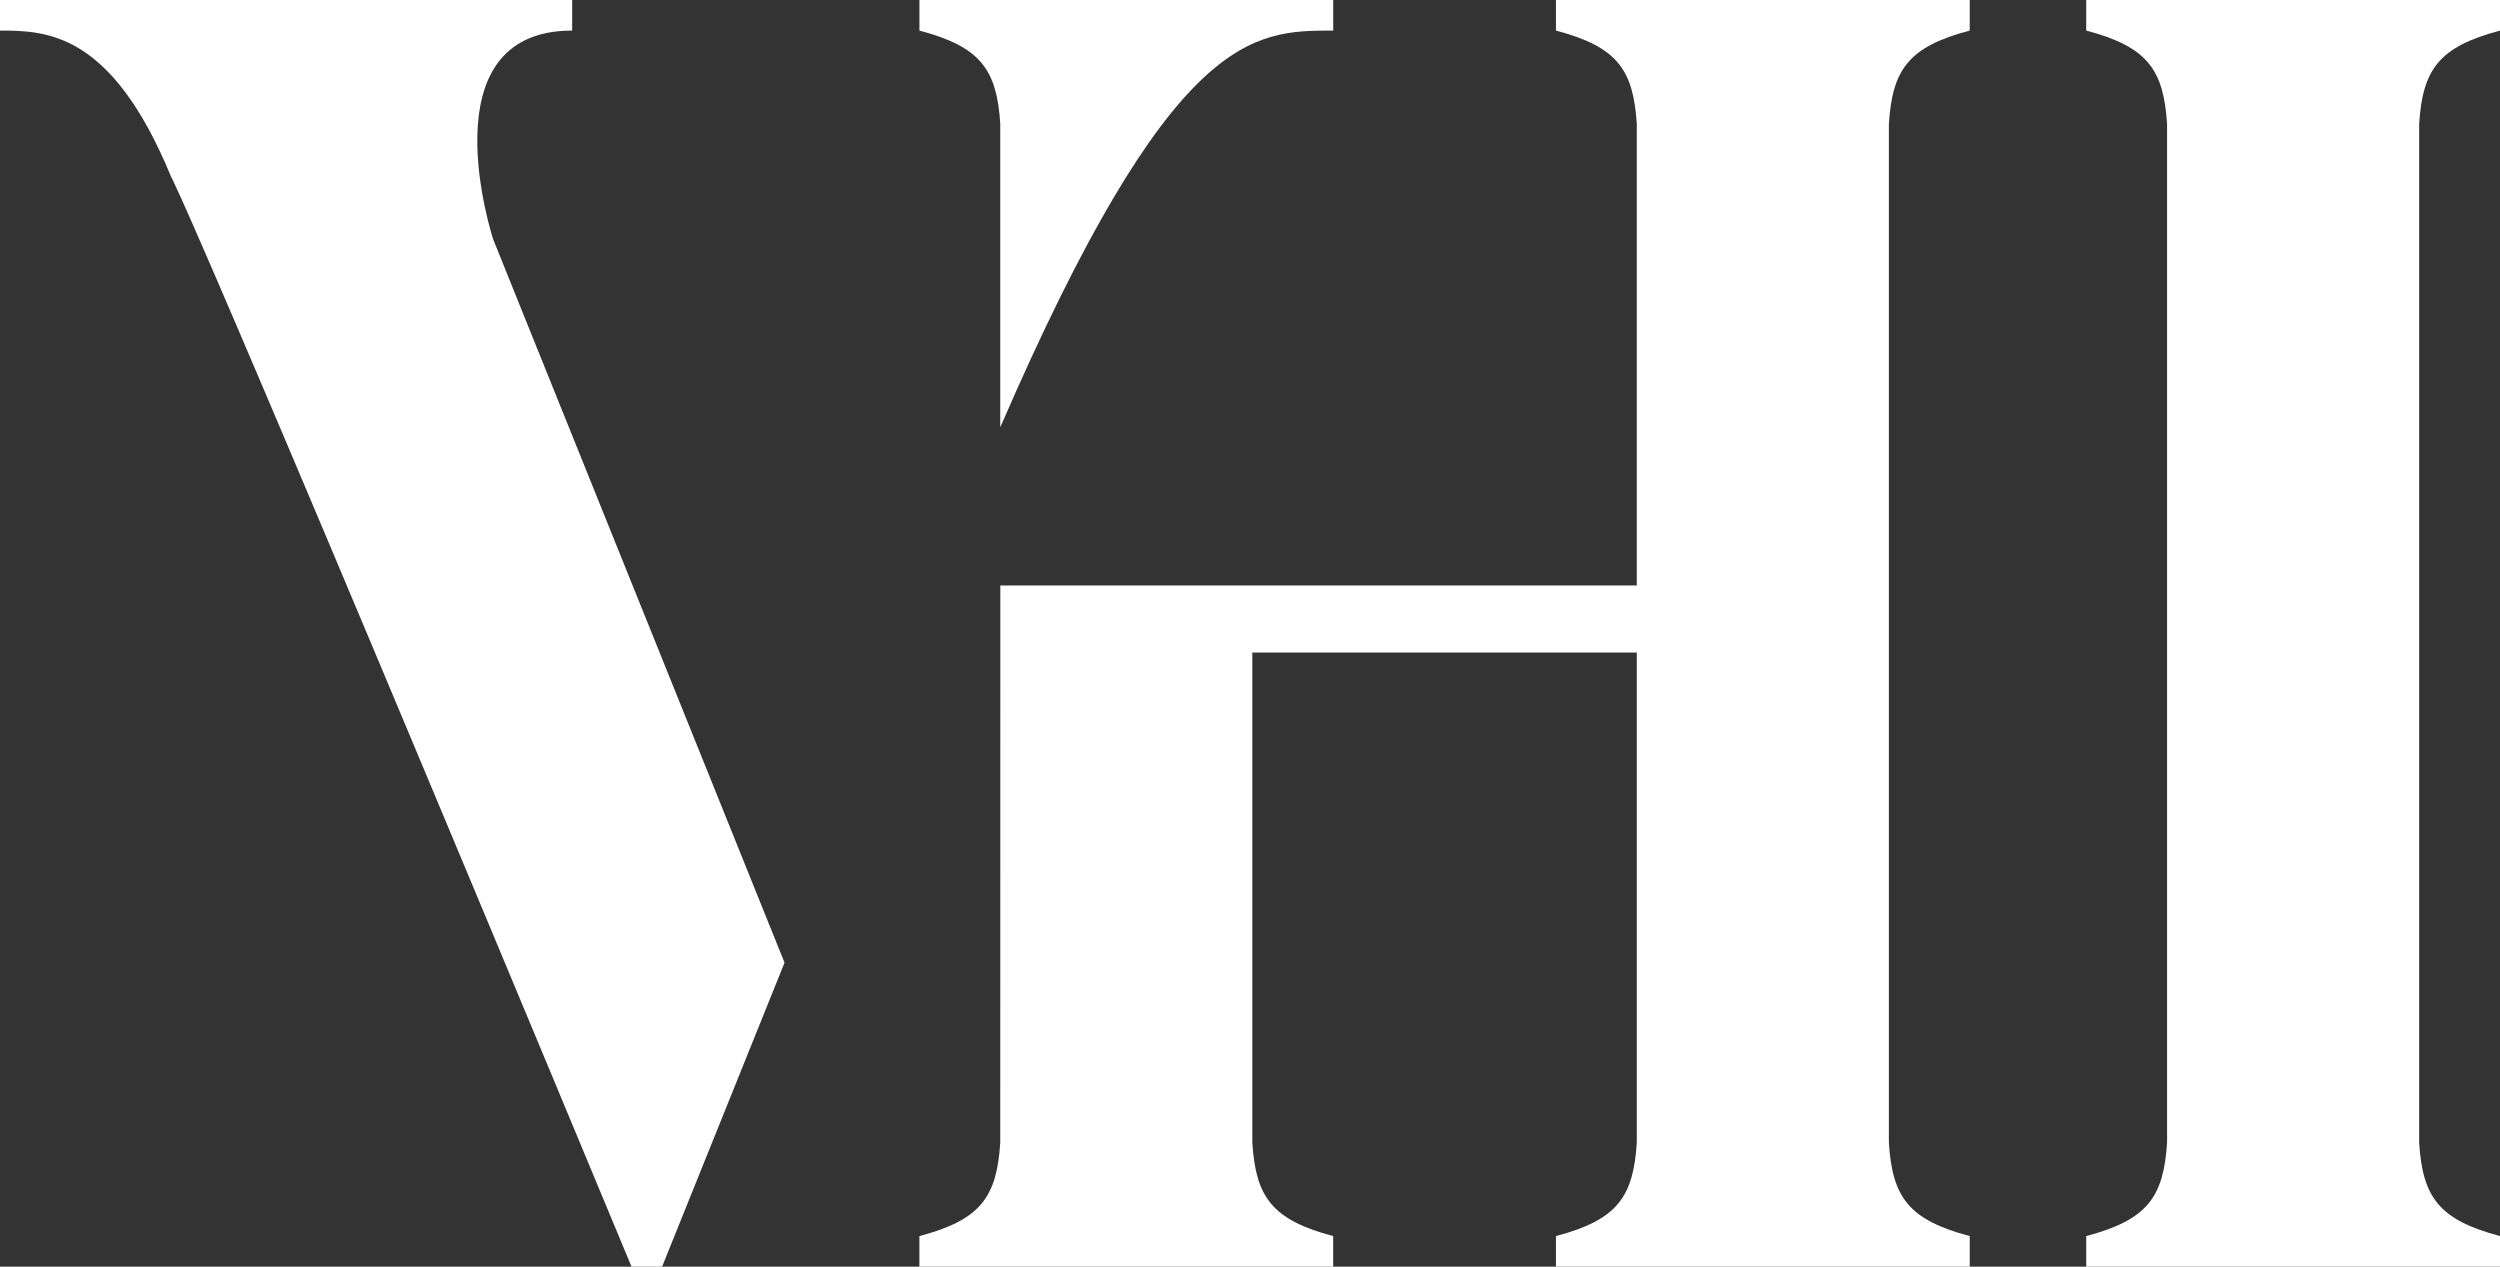
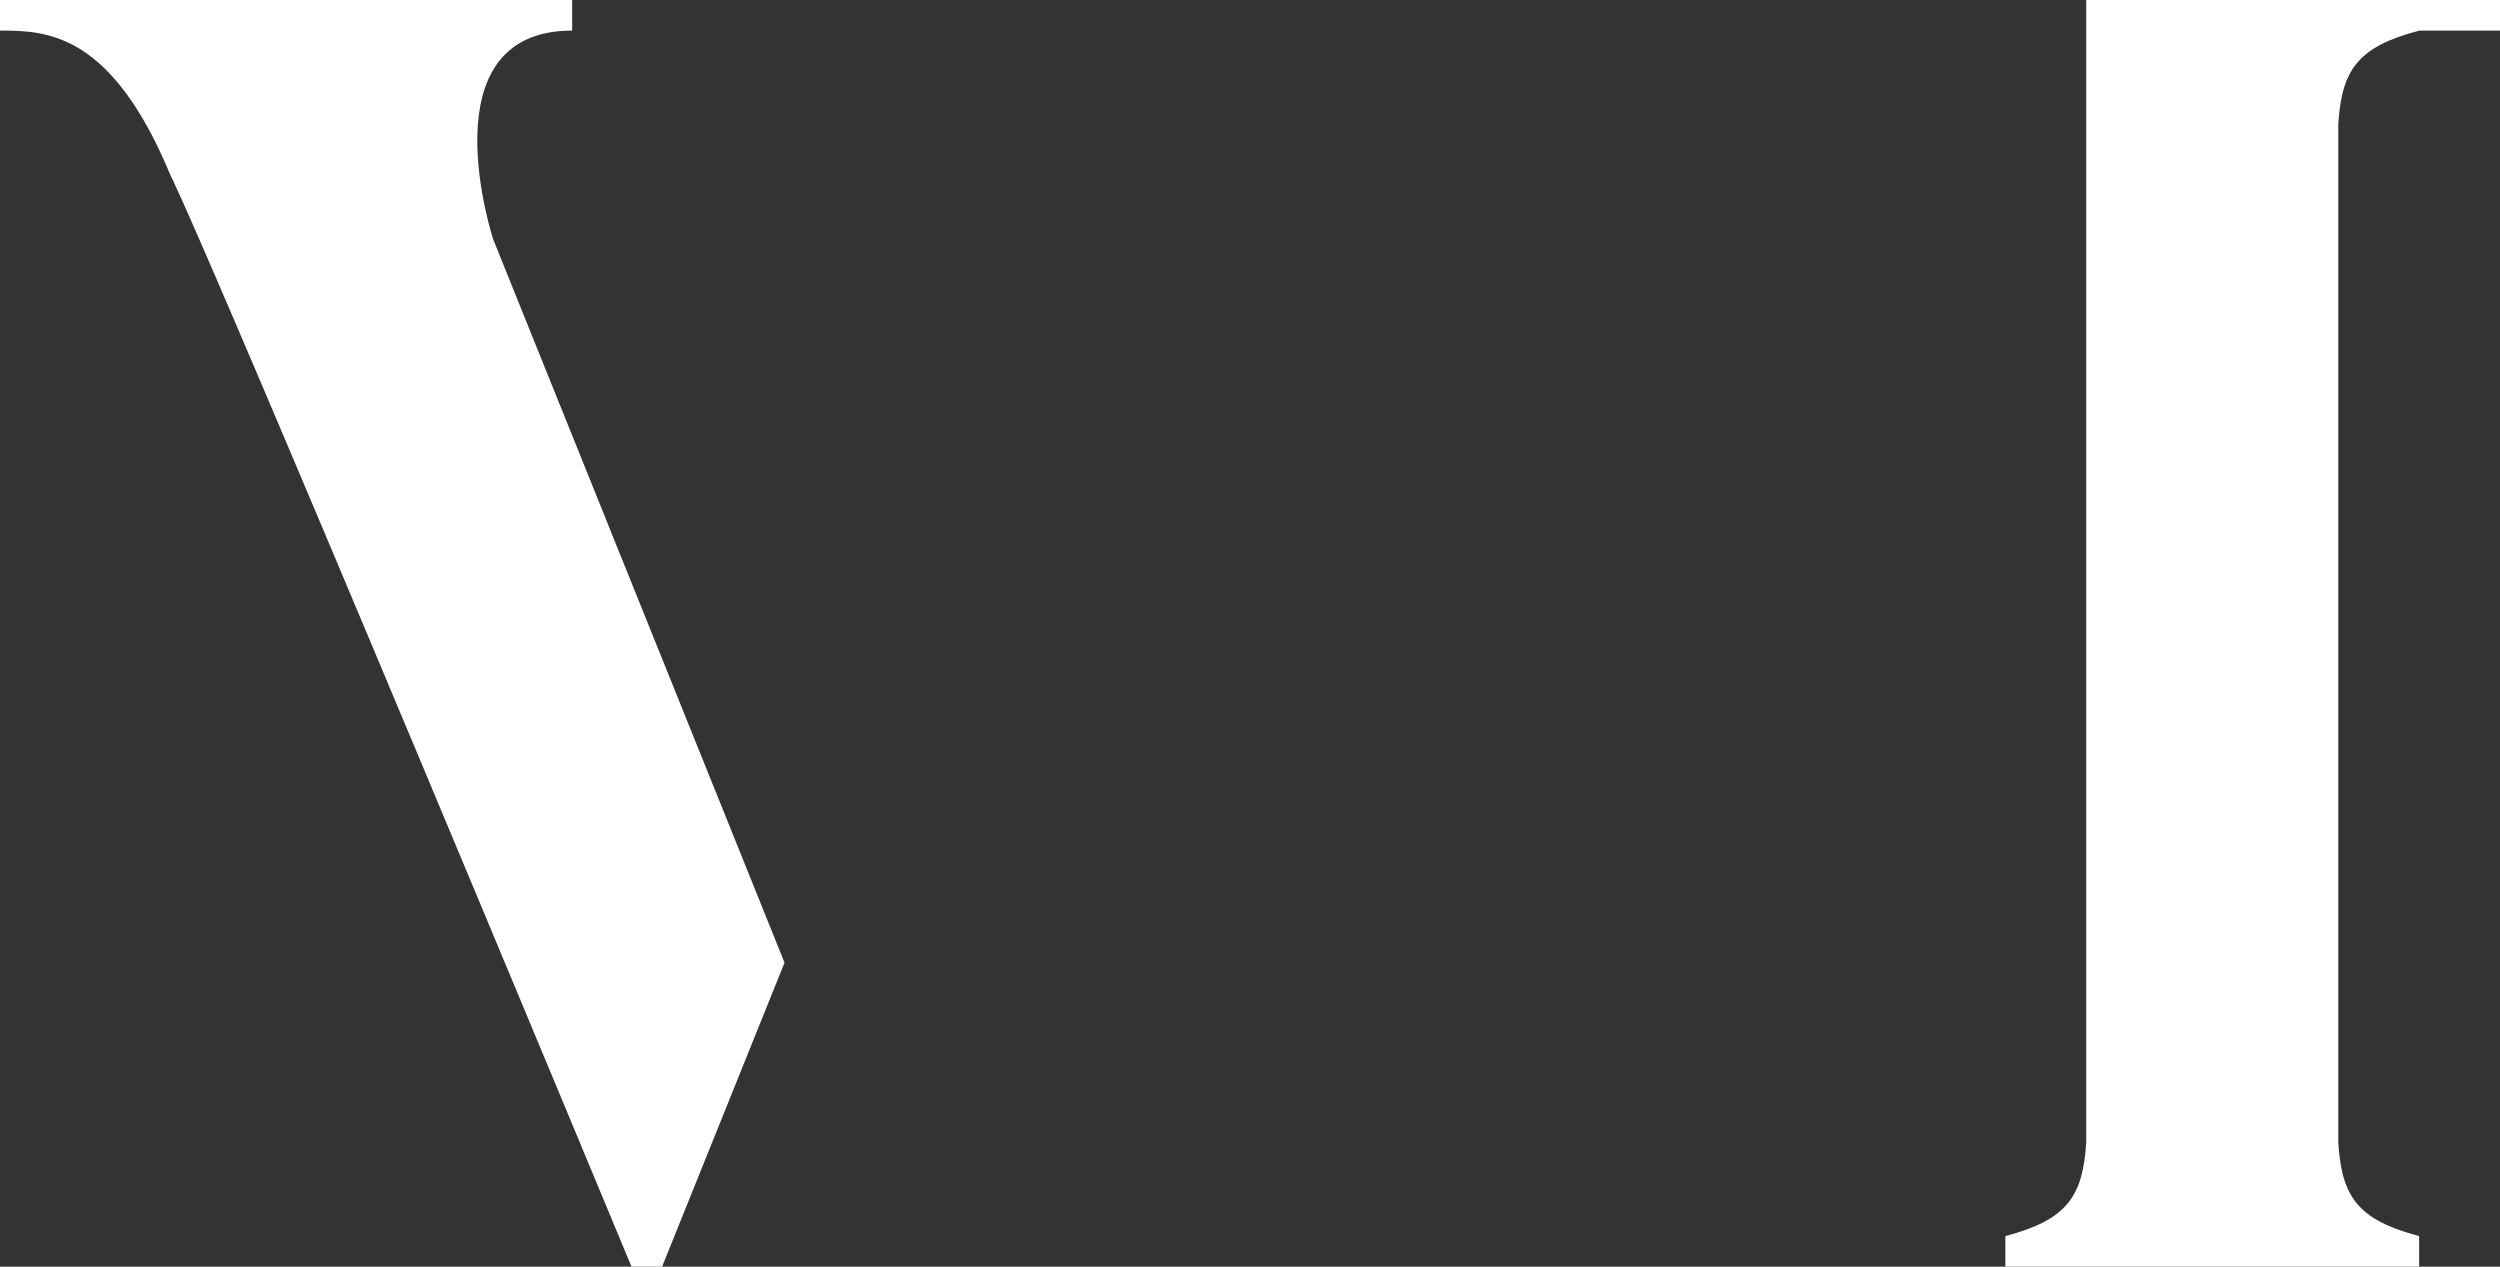
<svg xmlns="http://www.w3.org/2000/svg" id="logo-vhi-white" width="59.21" height="30" viewBox="0 0 59.21 30">
  <rect x="0" y="0" width="59.21" height="30" fill="#333333" stroke="none" />
  <defs>
    <clipPath id="clip-path">
      <rect id="Rectangle_1" data-name="Rectangle 1" width="59.21" height="30" fill="#fff" />
    </clipPath>
  </defs>
  <g id="Group_2" data-name="Group 2" clip-path="url(#clip-path)">
    <path id="Path_1" data-name="Path 1" d="M13.551.725V0H0V.725c1.108,0,2.642.043,4.048,3.452,0,0,.469.724,10.909,25.824h.724l2.9-7.2-6.9-17.131S10.057.725,13.551.725" transform="translate(0 -0.001)" fill="#fff" />
-     <path id="Path_2" data-name="Path 2" d="M447.112.725V0h-9.8V.725c1.459.385,1.833.932,1.915,2.213V27.063c-.082,1.281-.456,1.828-1.915,2.213V30h9.8v-.724c-1.46-.386-1.833-.932-1.915-2.213V2.939c.082-1.281.455-1.828,1.915-2.213" transform="translate(-387.902 -0.001)" fill="#fff" />
-     <path id="Path_3" data-name="Path 3" d="M194.646,27.063c-.082,1.281-.455,1.828-1.915,2.213V30h9.8v-.724c-1.459-.386-1.833-.932-1.915-2.213l0-11.608h9.106l0,11.608c-.082,1.281-.456,1.828-1.915,2.213V30h9.8v-.724c-1.46-.386-1.833-.932-1.915-2.213V2.938c.082-1.281.455-1.828,1.915-2.213V0h-9.8V.725c1.459.385,1.833.932,1.915,2.213l0,10.929H194.648Z" transform="translate(-170.956 -0.001)" fill="#fff" />
-     <path id="Path_4" data-name="Path 4" d="M194.646,2.938v7.182C198.715.727,200.624.724,202.532.724h0V0h-9.8V.724c1.459.386,1.833.932,1.915,2.213" transform="translate(-170.956)" fill="#fff" />
+     <path id="Path_2" data-name="Path 2" d="M447.112.725V0h-9.8V.725V27.063c-.082,1.281-.456,1.828-1.915,2.213V30h9.8v-.724c-1.46-.386-1.833-.932-1.915-2.213V2.939c.082-1.281.455-1.828,1.915-2.213" transform="translate(-387.902 -0.001)" fill="#fff" />
  </g>
</svg>